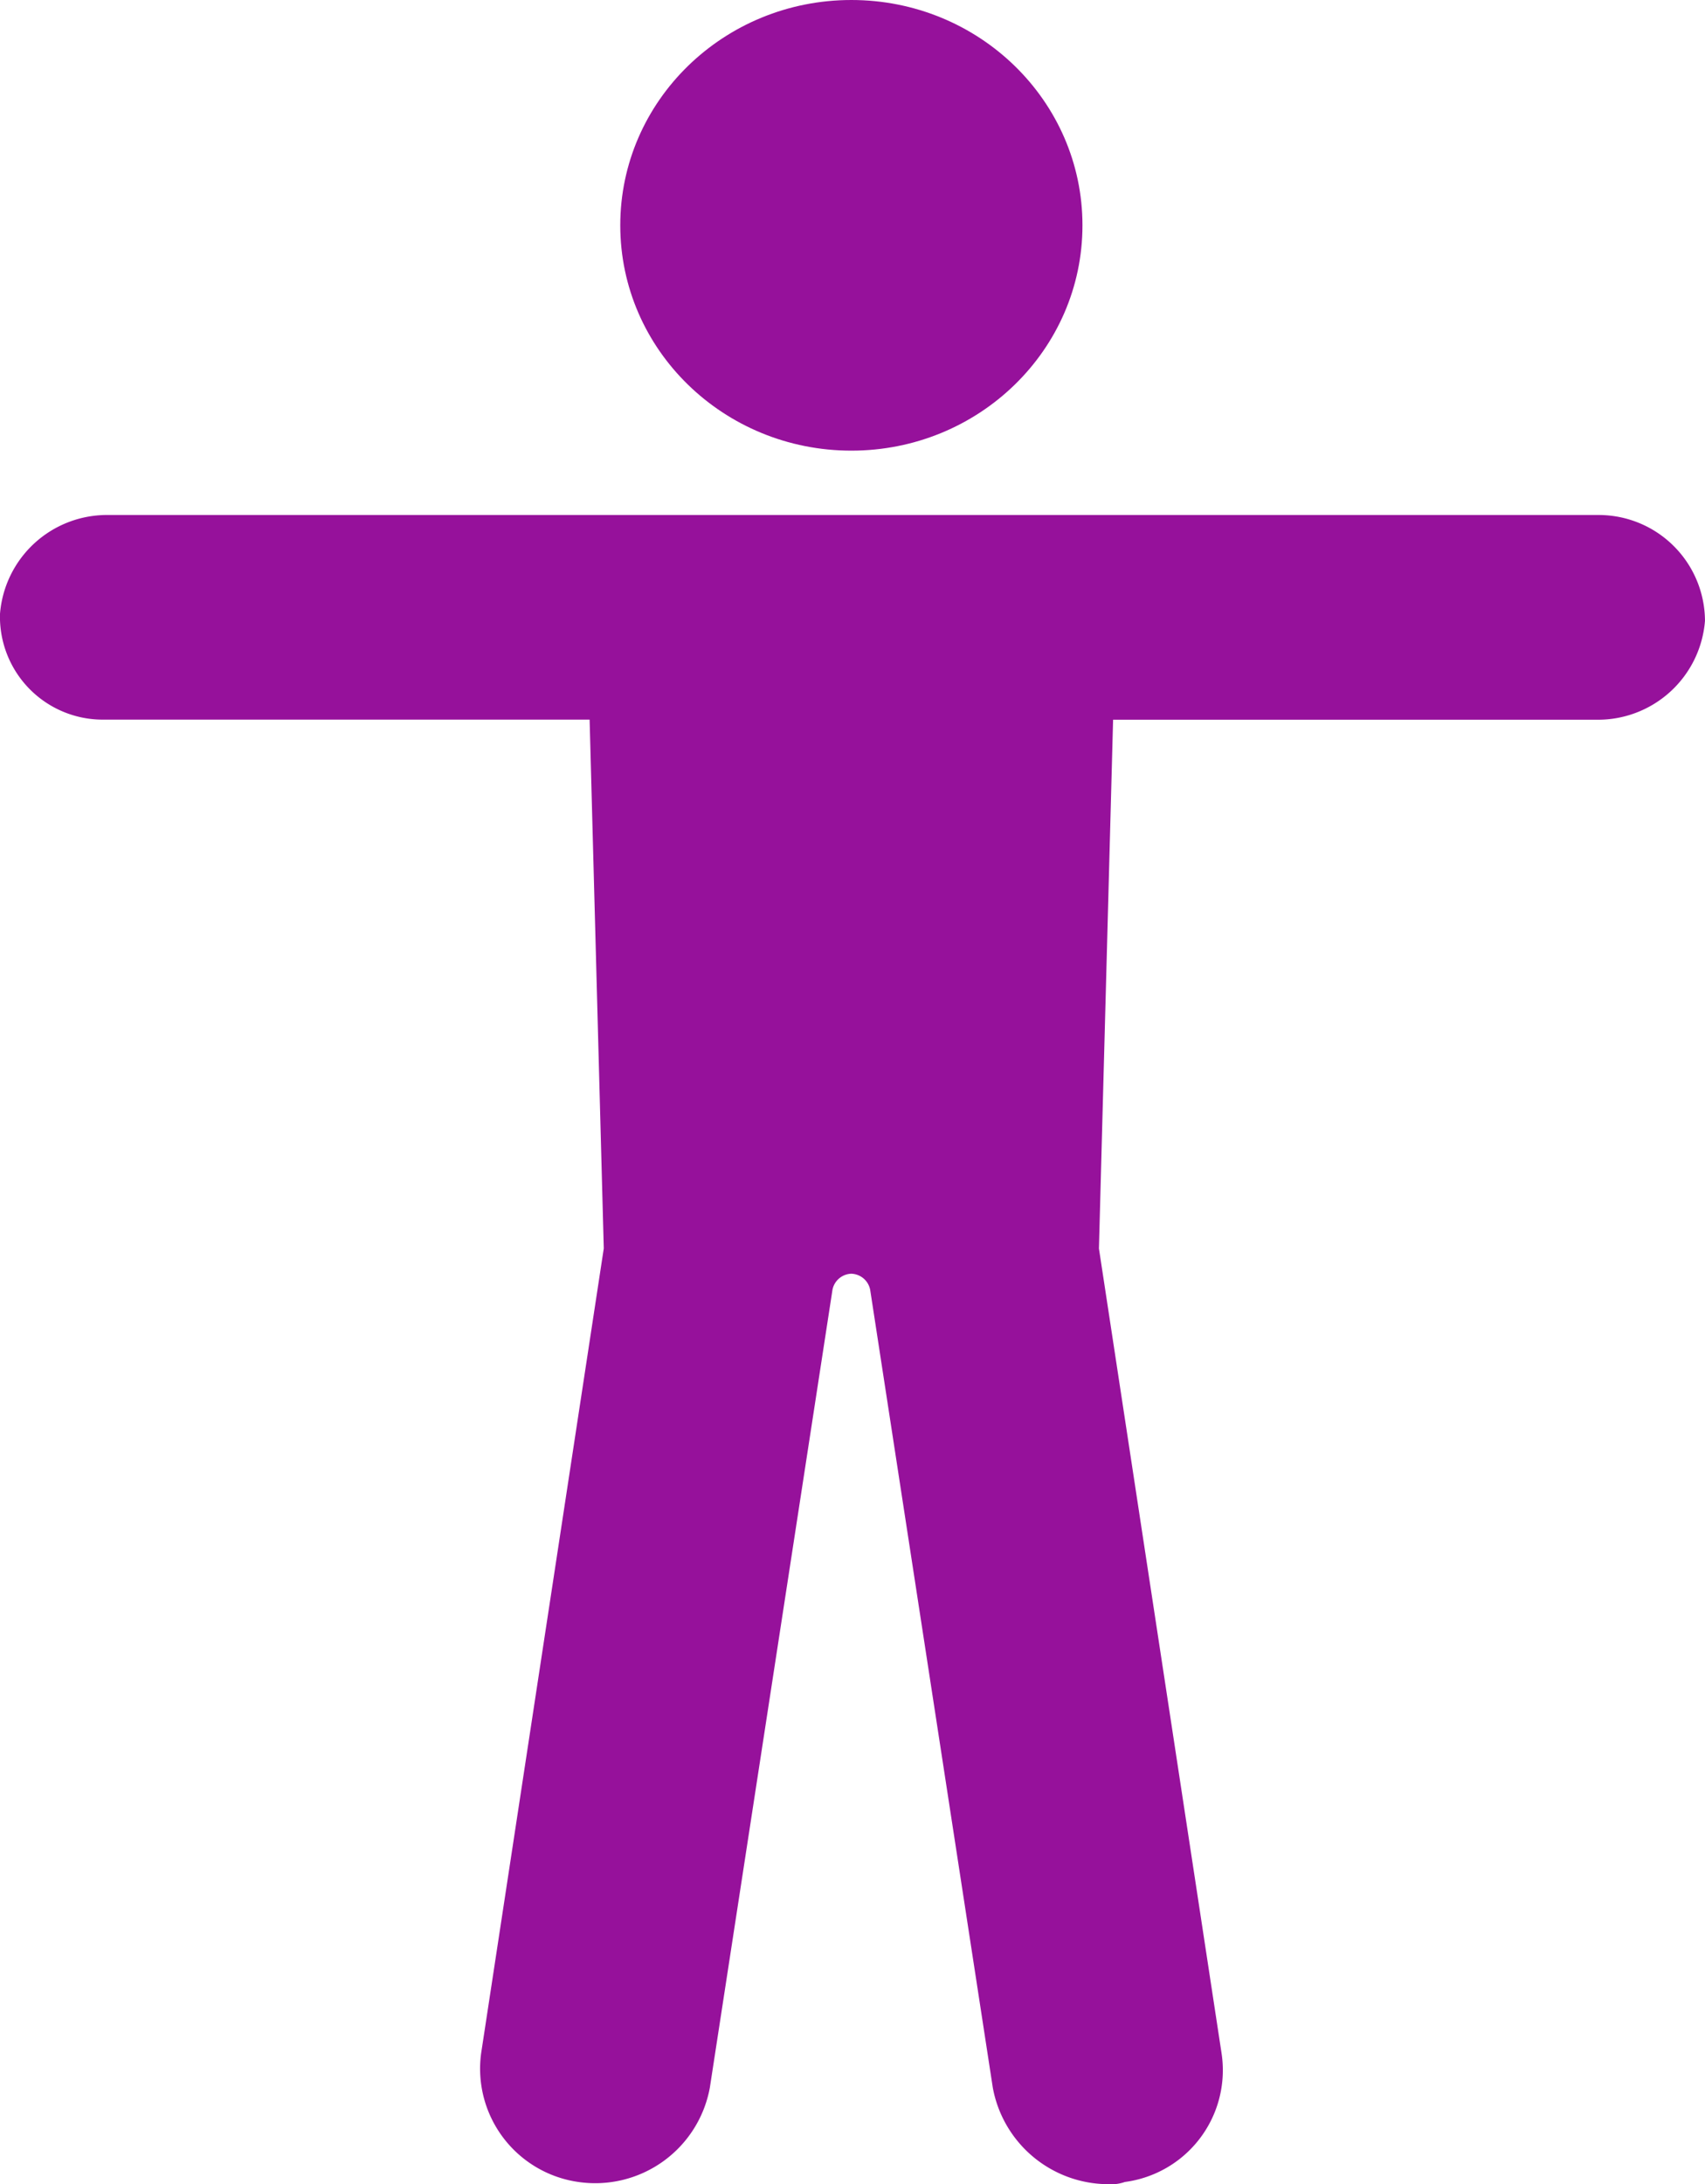
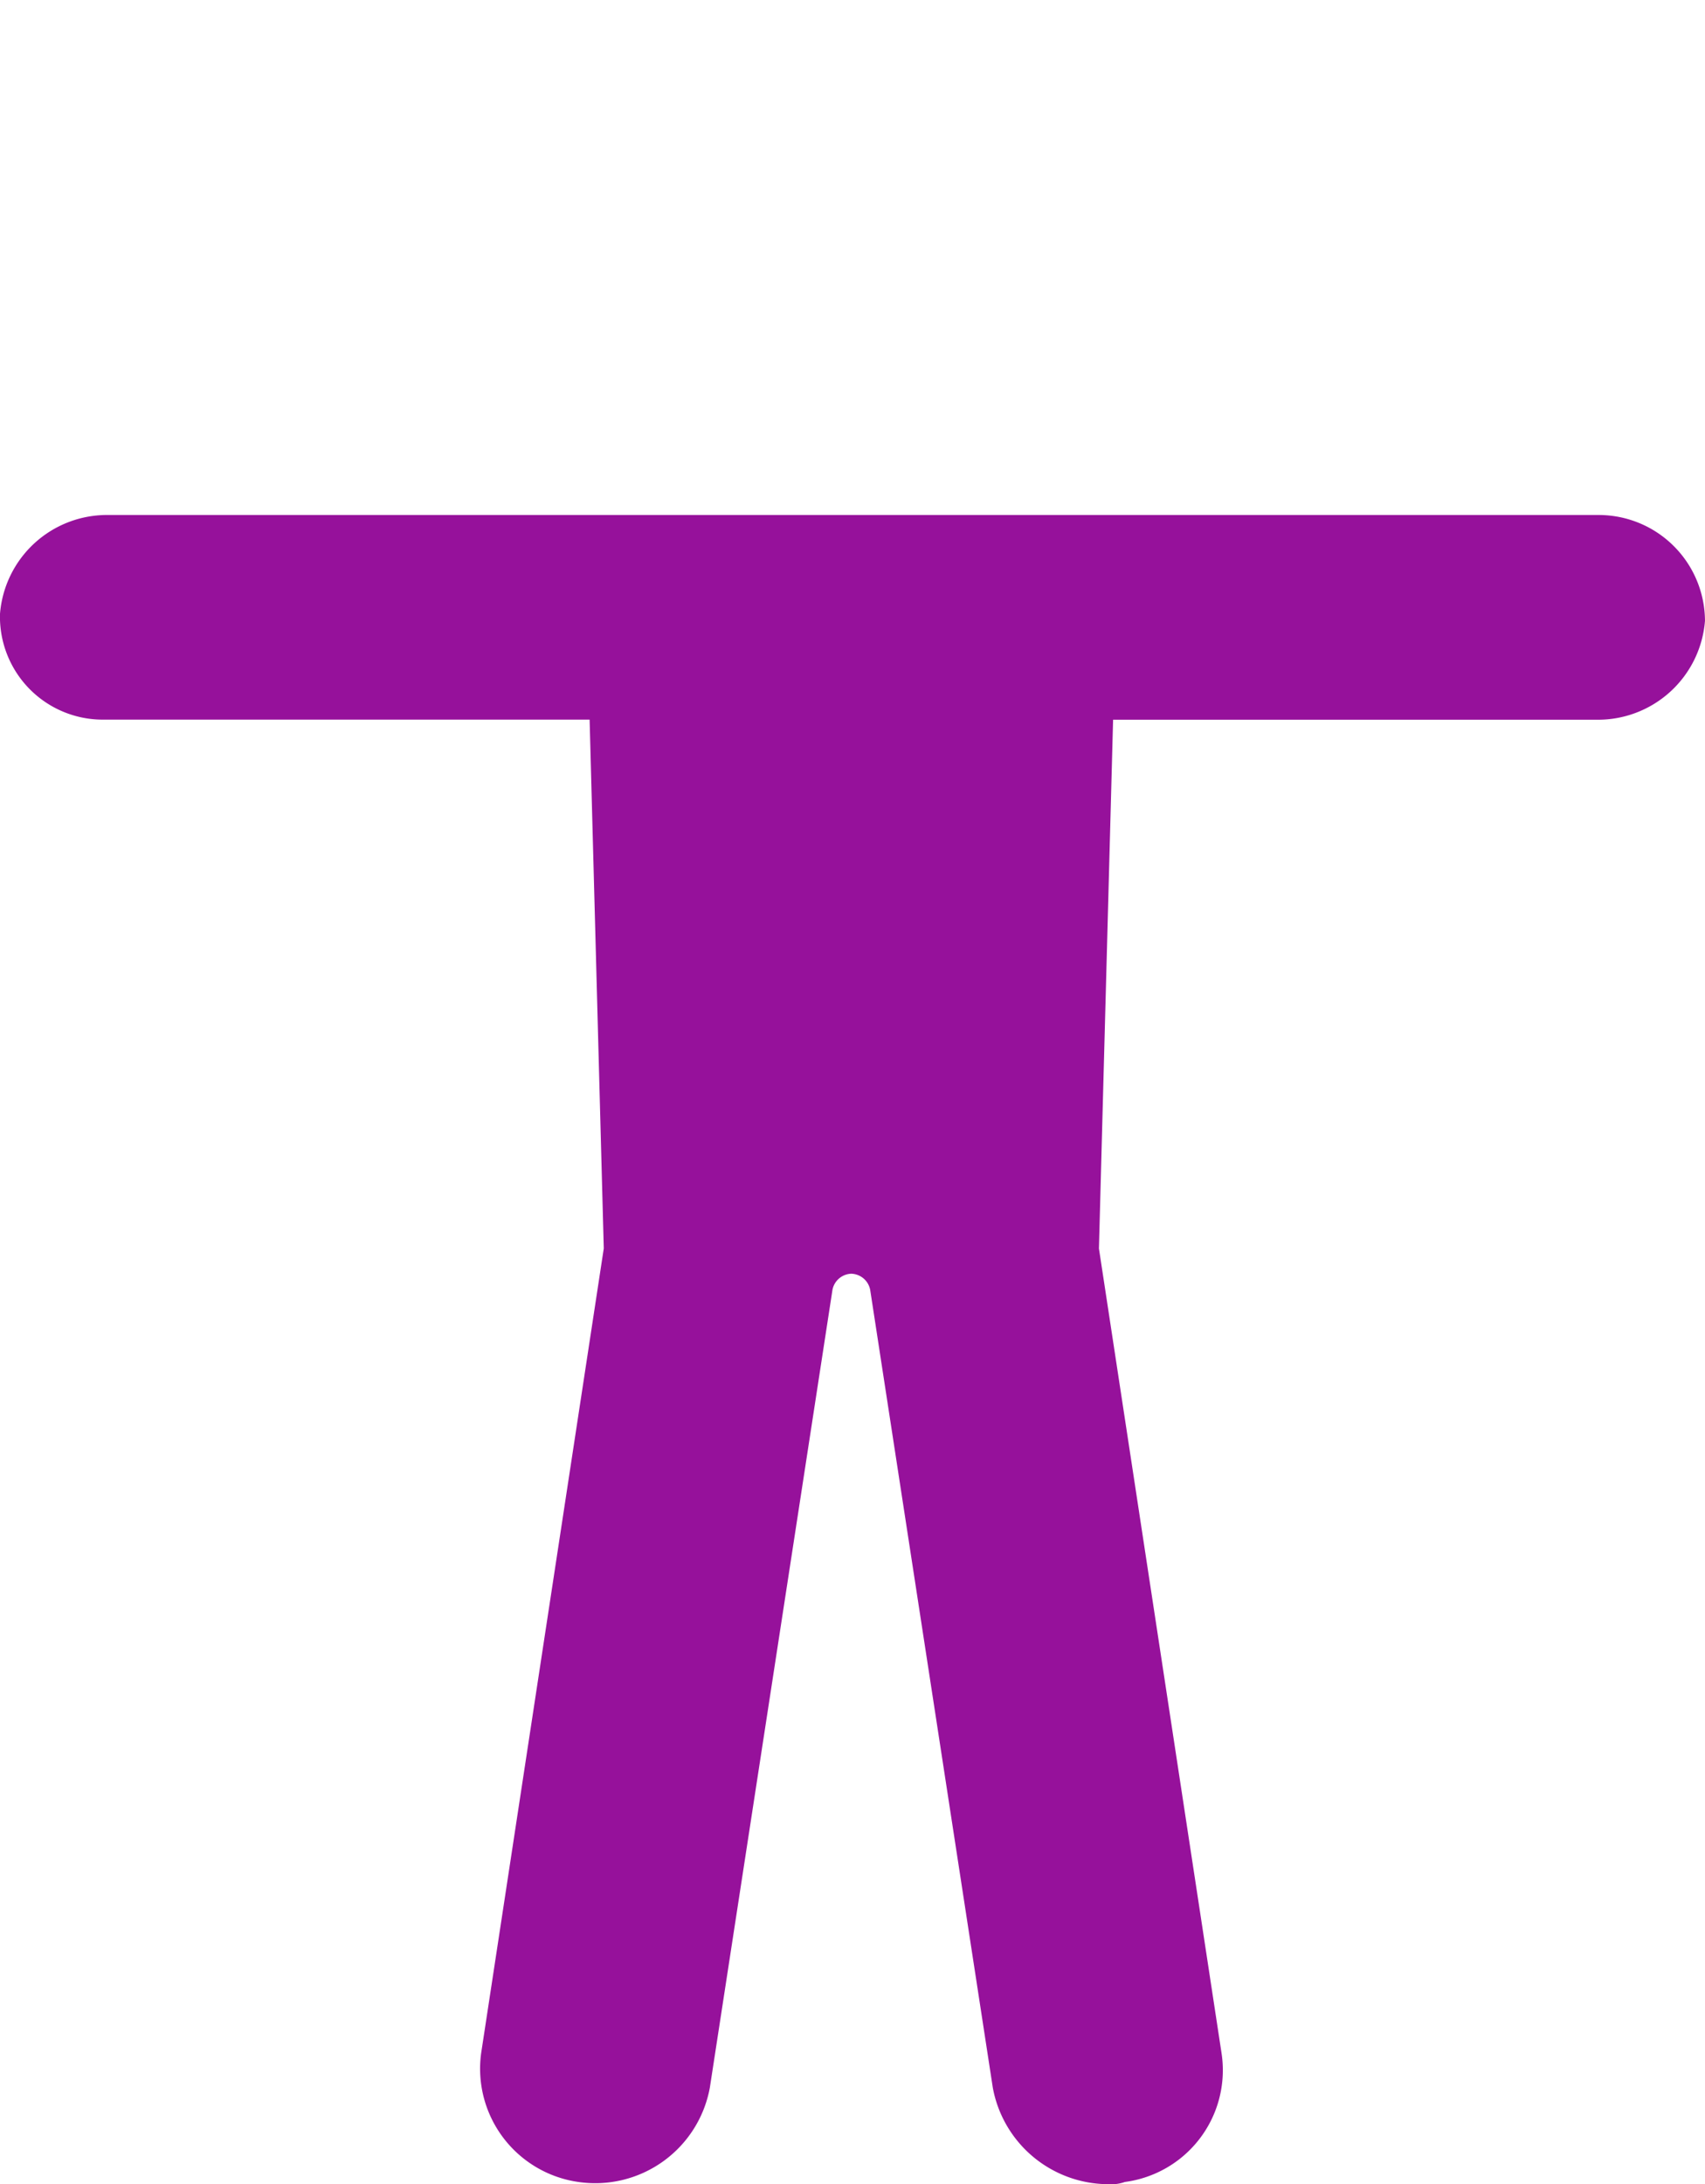
<svg xmlns="http://www.w3.org/2000/svg" width="77.313" height="99">
  <g fill="#96119b">
    <path d="M72.5 23.343H4.923A4.867 4.867 0 000 27.824a4.662 4.662 0 004.7 4.794h22.036l.642 23.968-5.56 36.474a5.186 5.186 0 004.382 5.836 5.283 5.283 0 005.988-4.273l5.56-36.161a.9.9 0 01.855-.729.9.9 0 01.855.729l5.56 36.161A5.339 5.339 0 0050.258 99a1.863 1.863 0 00.749-.1 5.109 5.109 0 004.384-5.836l-5.56-36.474.642-23.968h21.92a4.867 4.867 0 004.919-4.481 4.82 4.82 0 00-4.812-4.798z" />
-     <ellipse cx="10.479" cy="10.213" rx="10.479" ry="10.213" transform="translate(28.126)" />
  </g>
</svg>